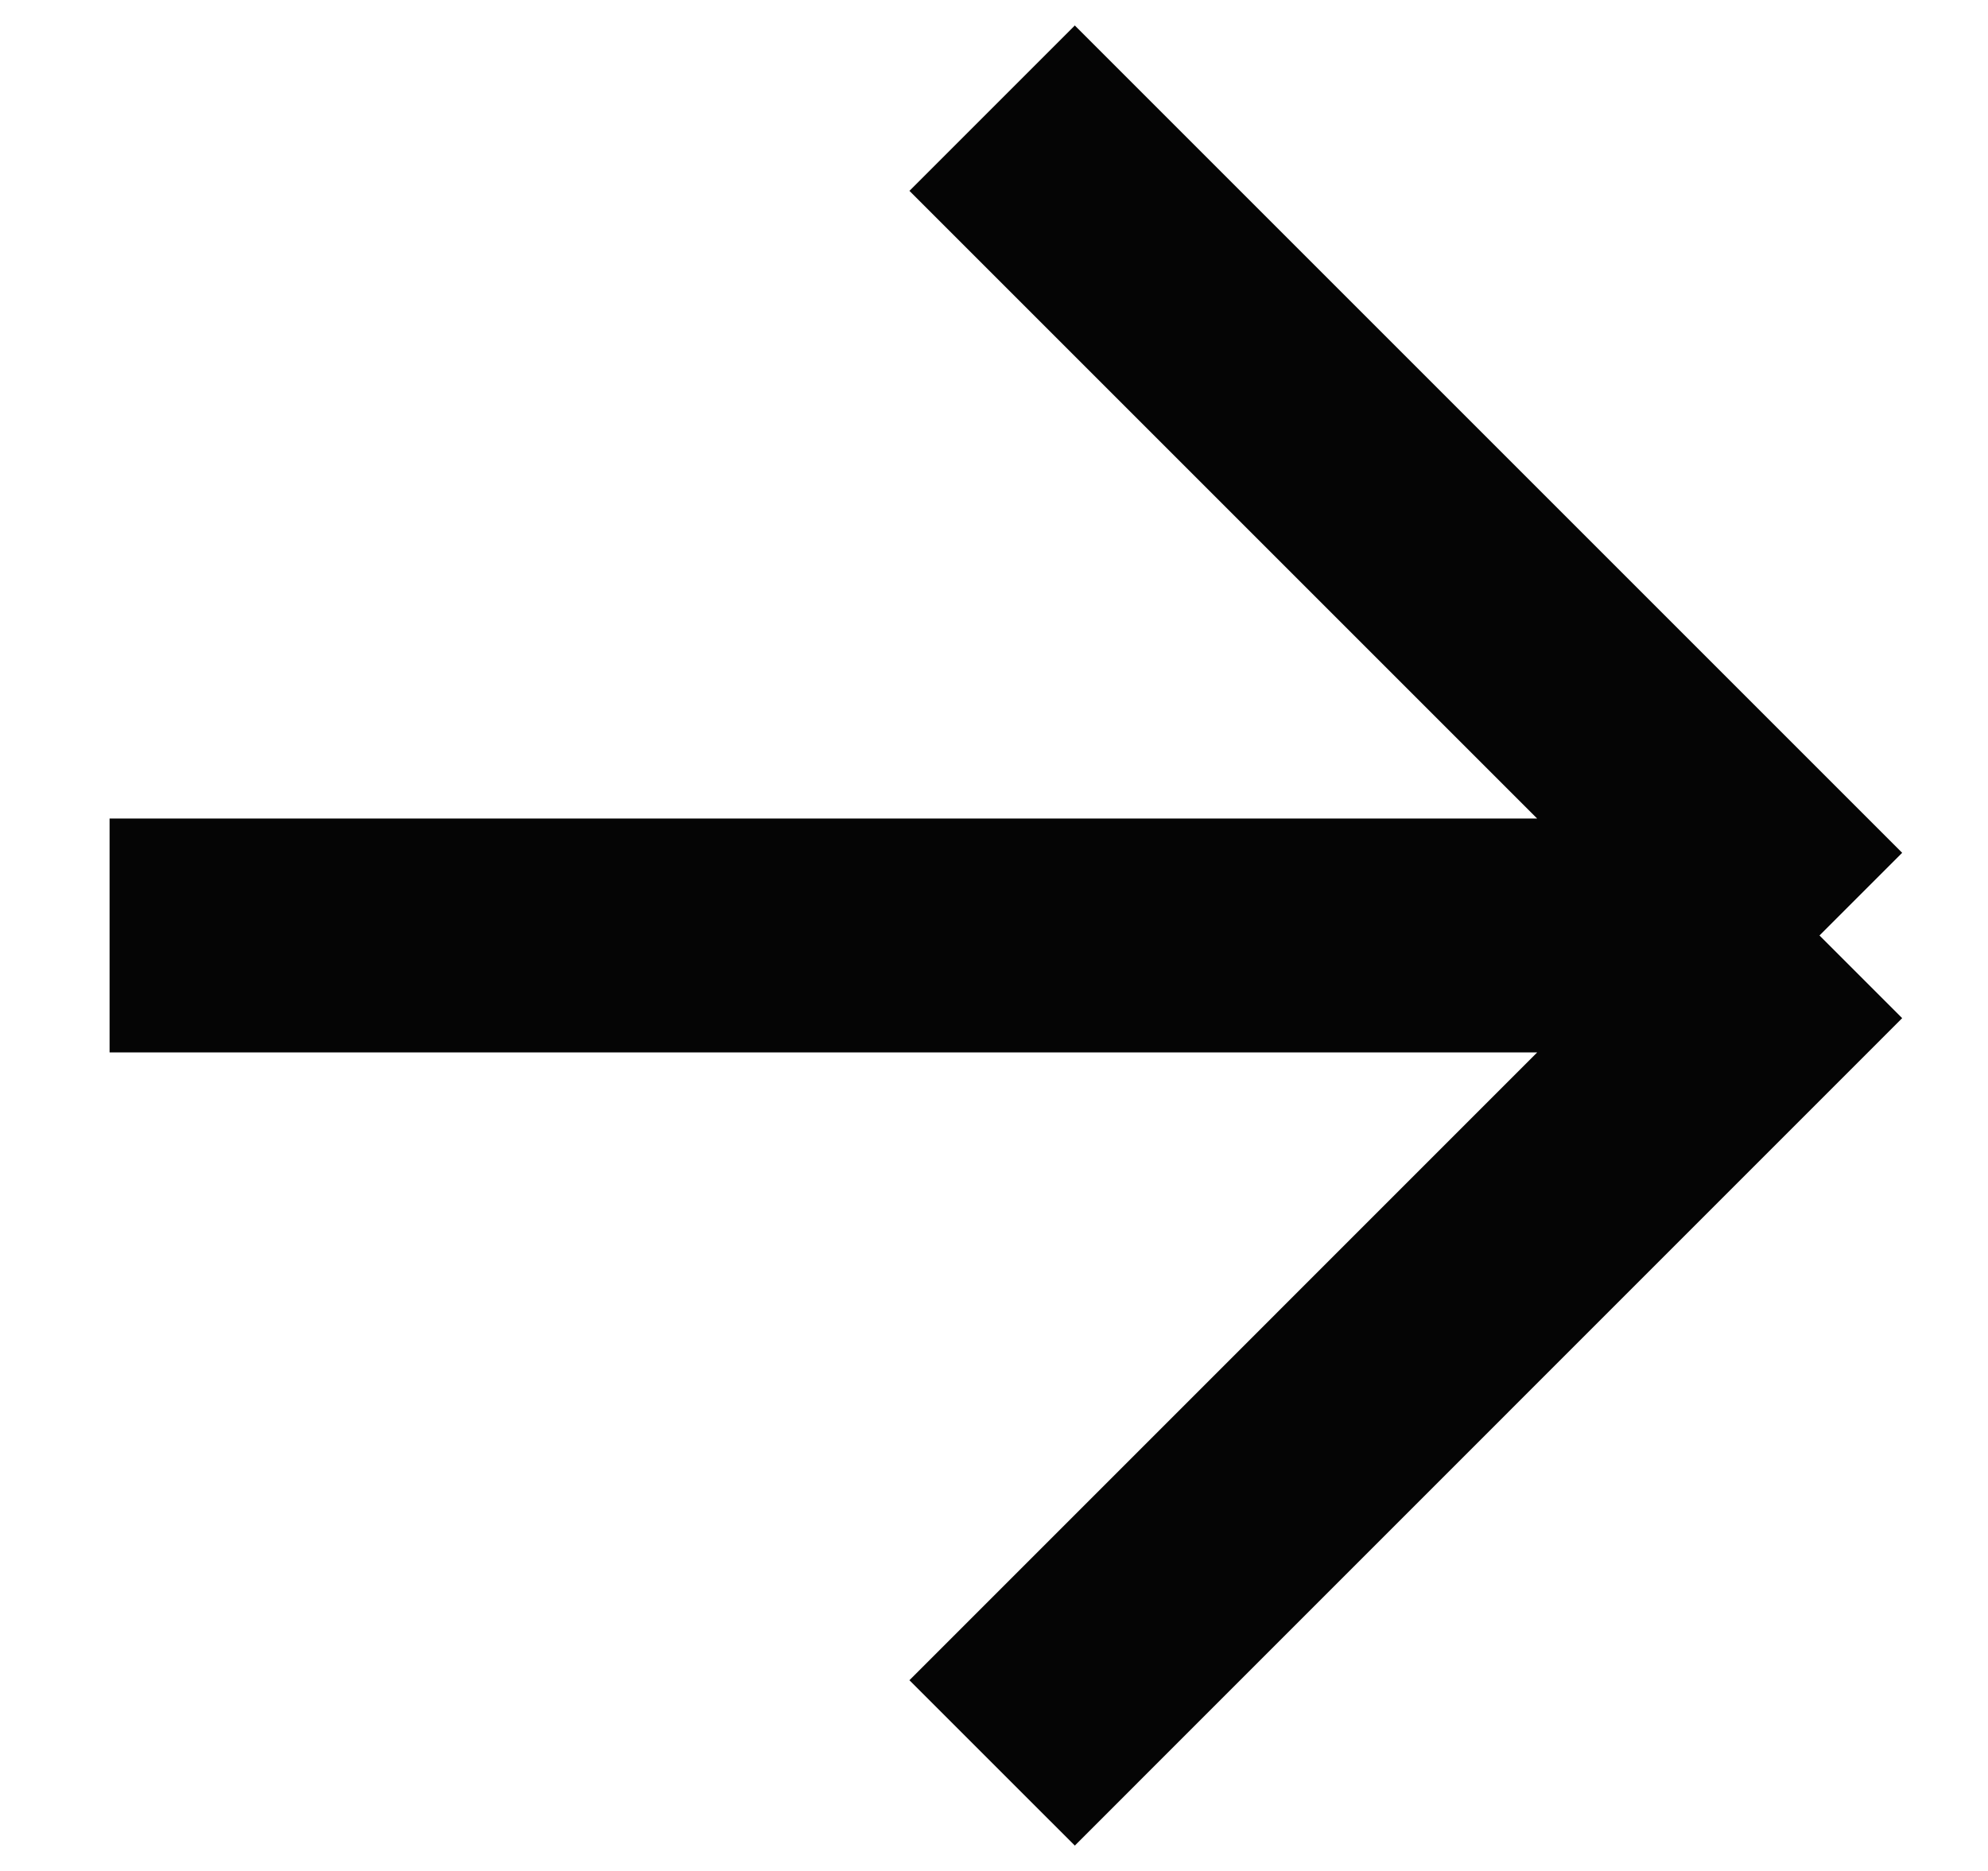
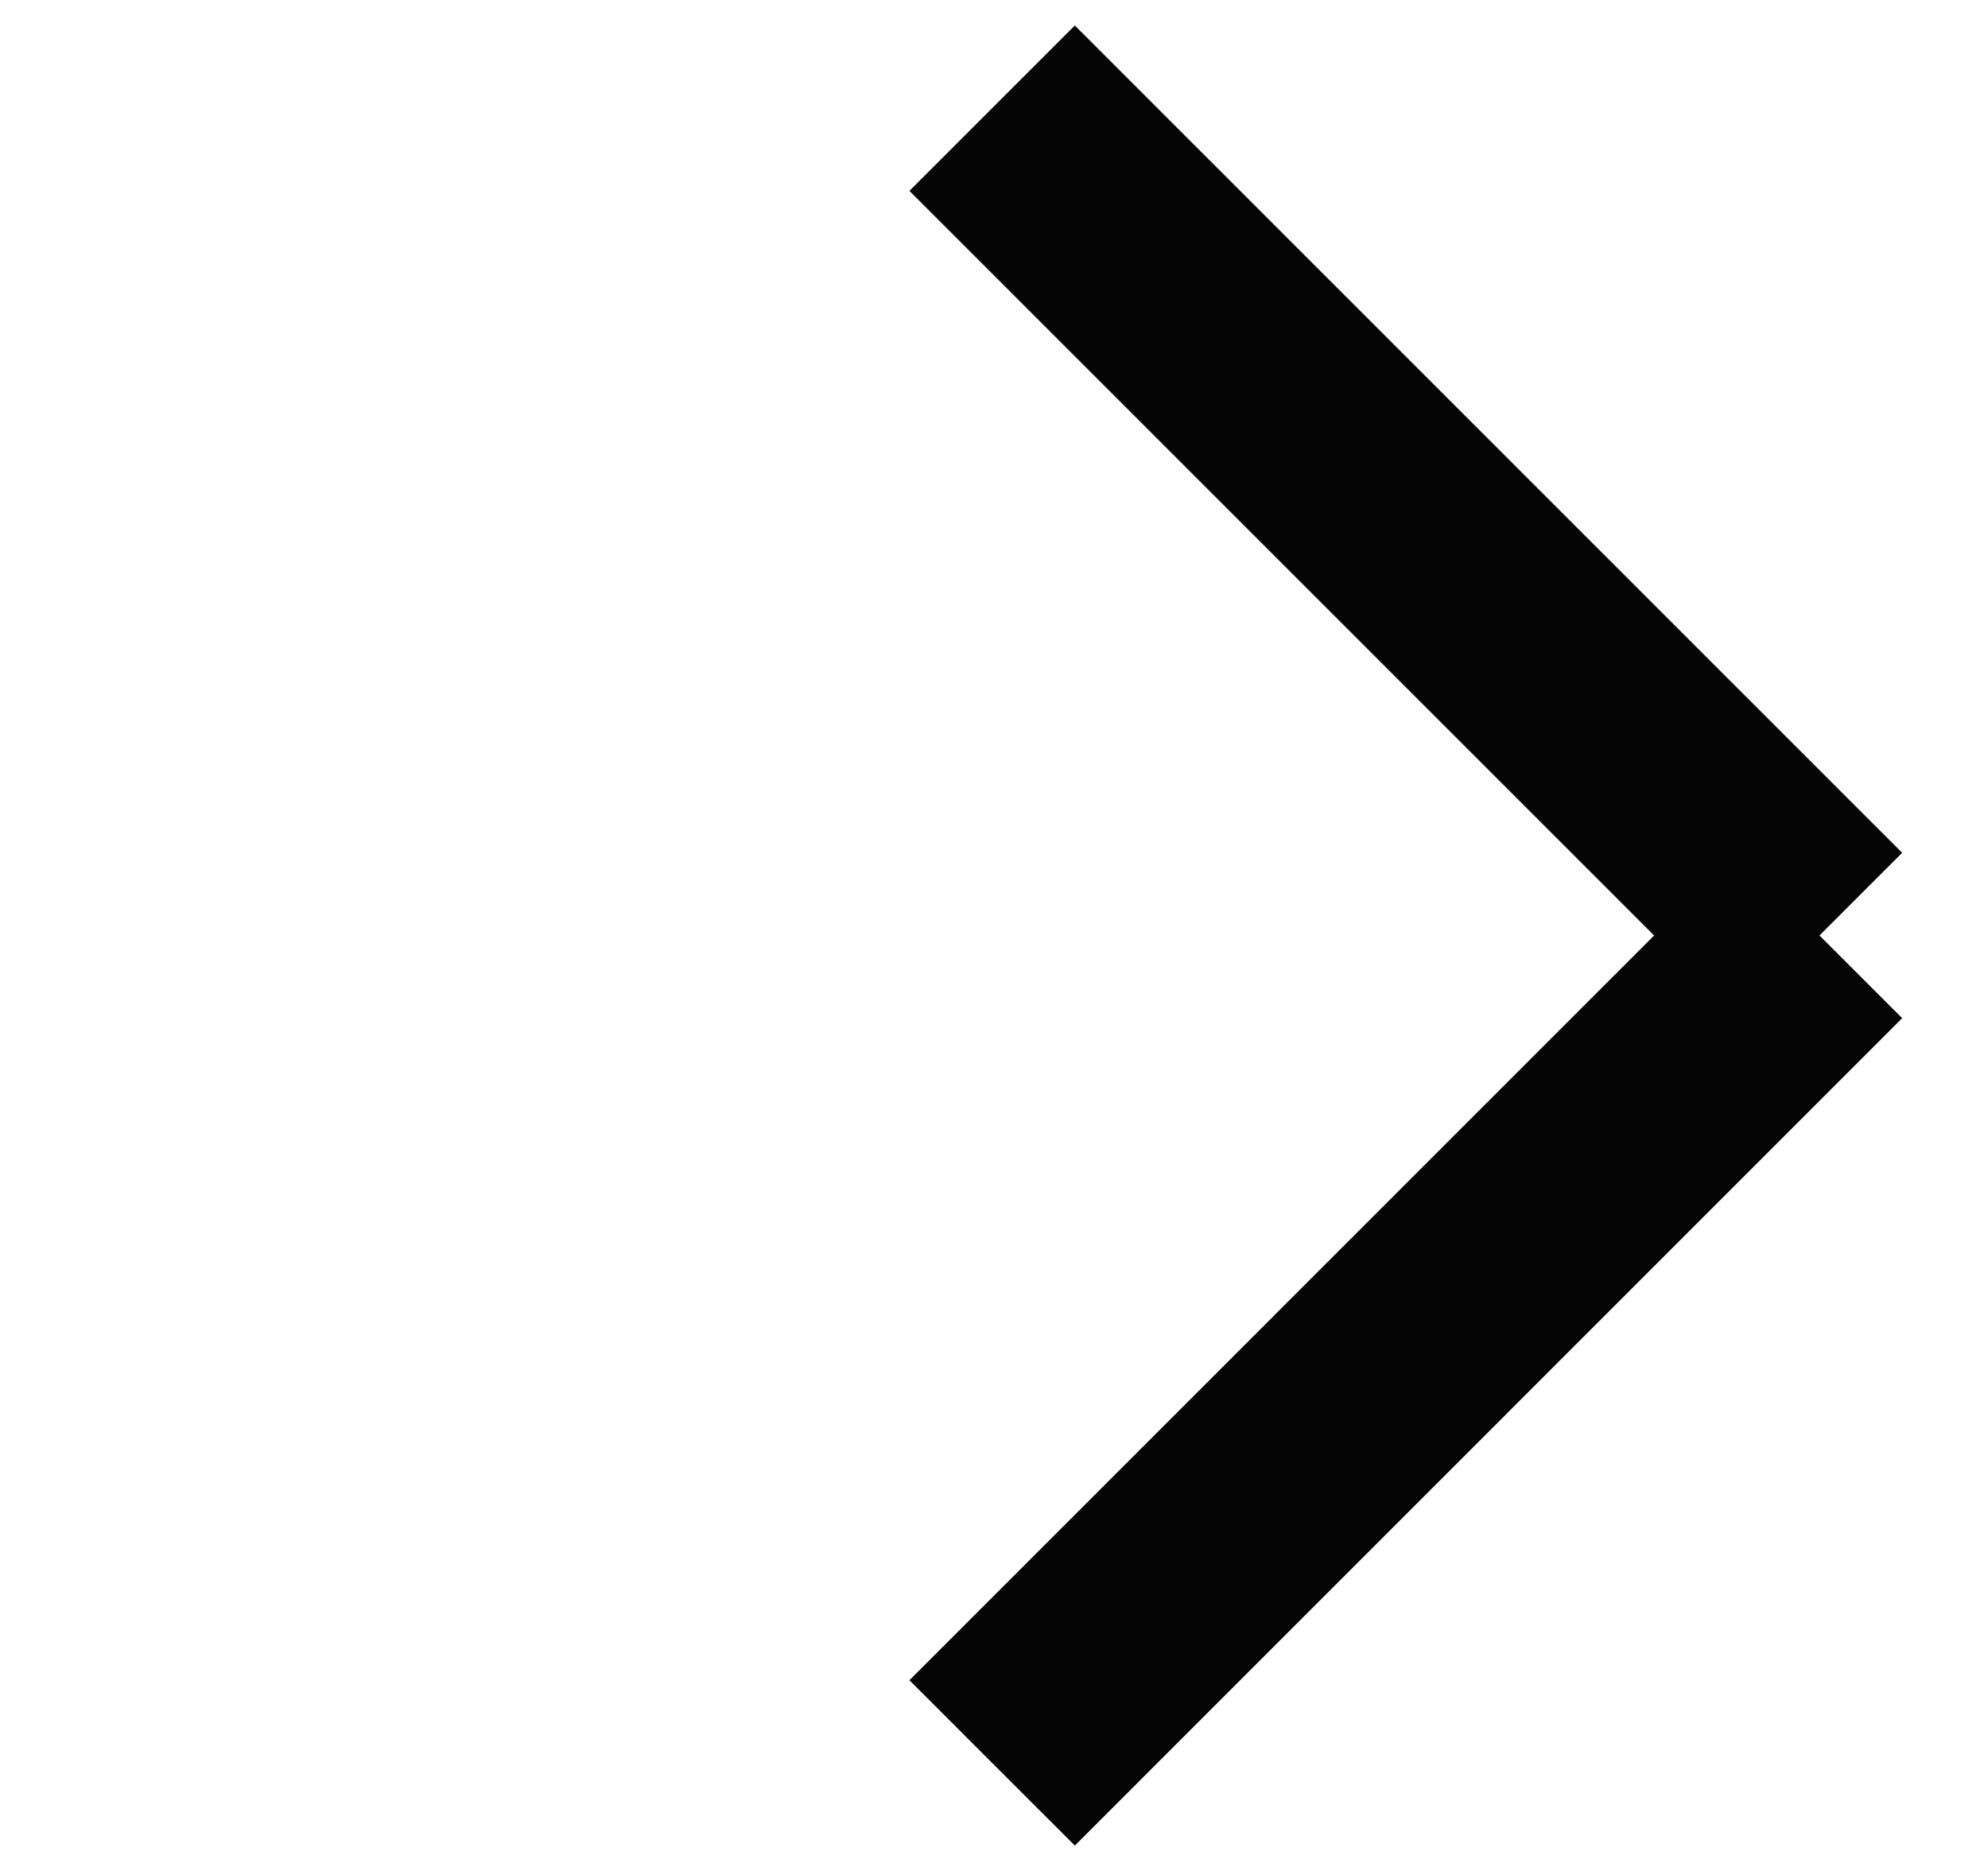
<svg xmlns="http://www.w3.org/2000/svg" width="17" height="16" viewBox="0 0 17 16" fill="none">
-   <path d="M0.937 8H15.559M15.559 8L8.484 0.925M15.559 8L8.484 15.076" stroke="#050505" stroke-width="2" />
+   <path d="M0.937 8M15.559 8L8.484 0.925M15.559 8L8.484 15.076" stroke="#050505" stroke-width="2" />
</svg>